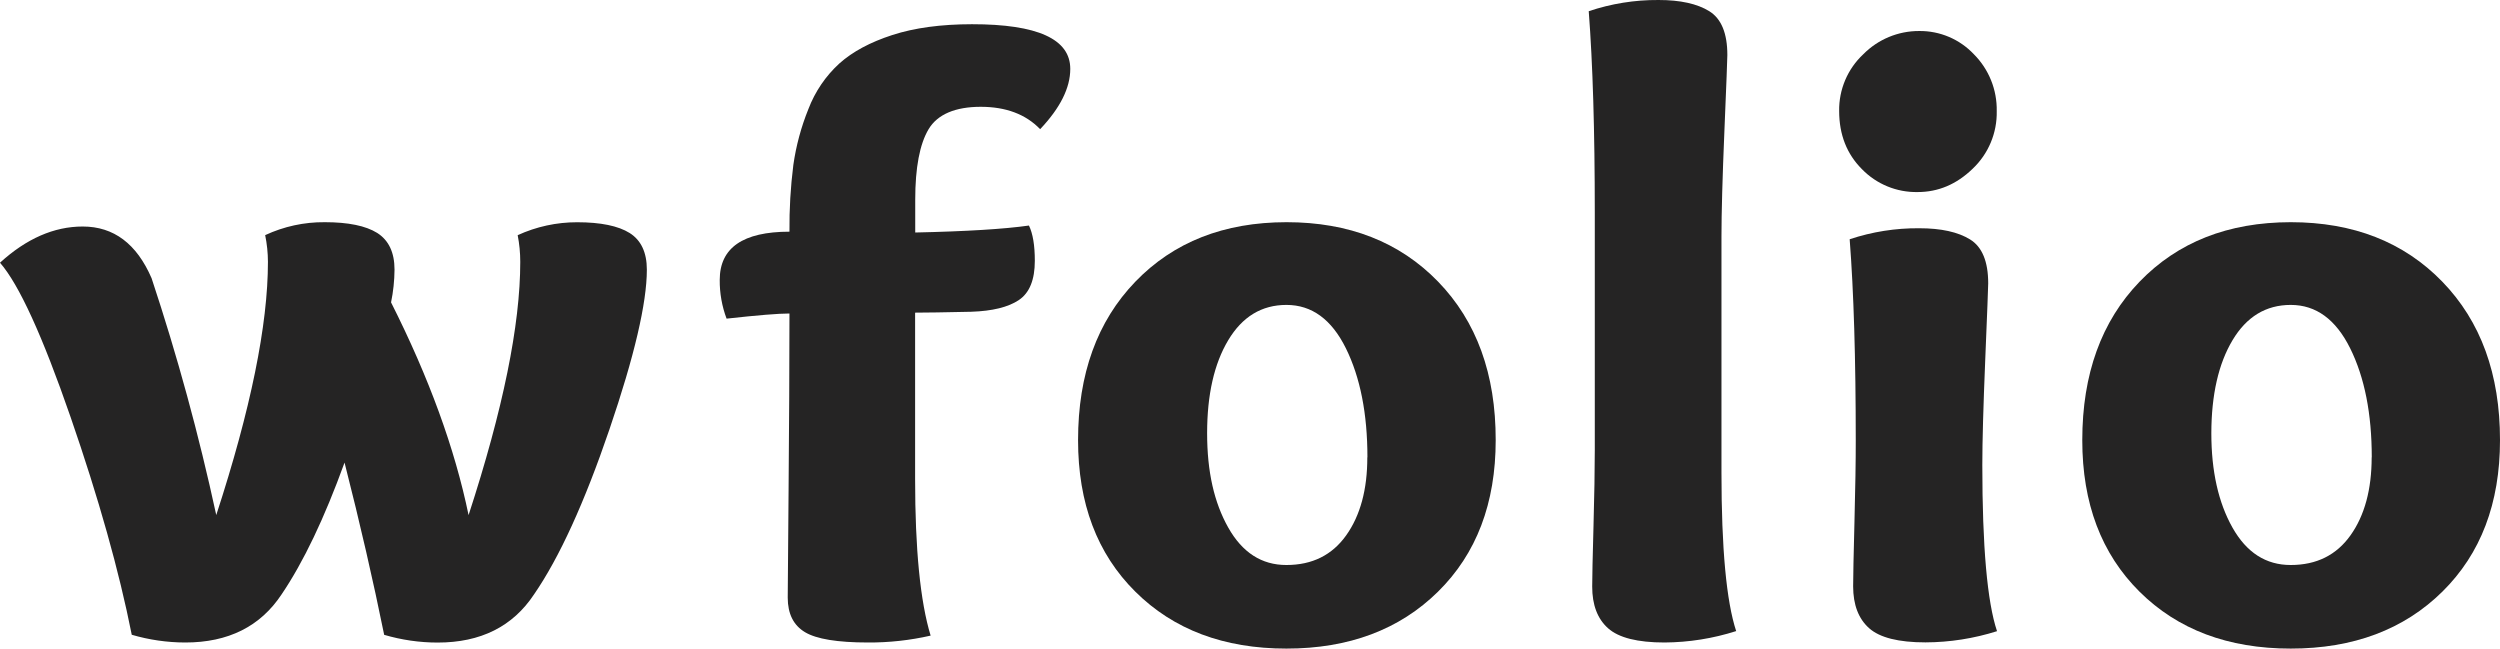
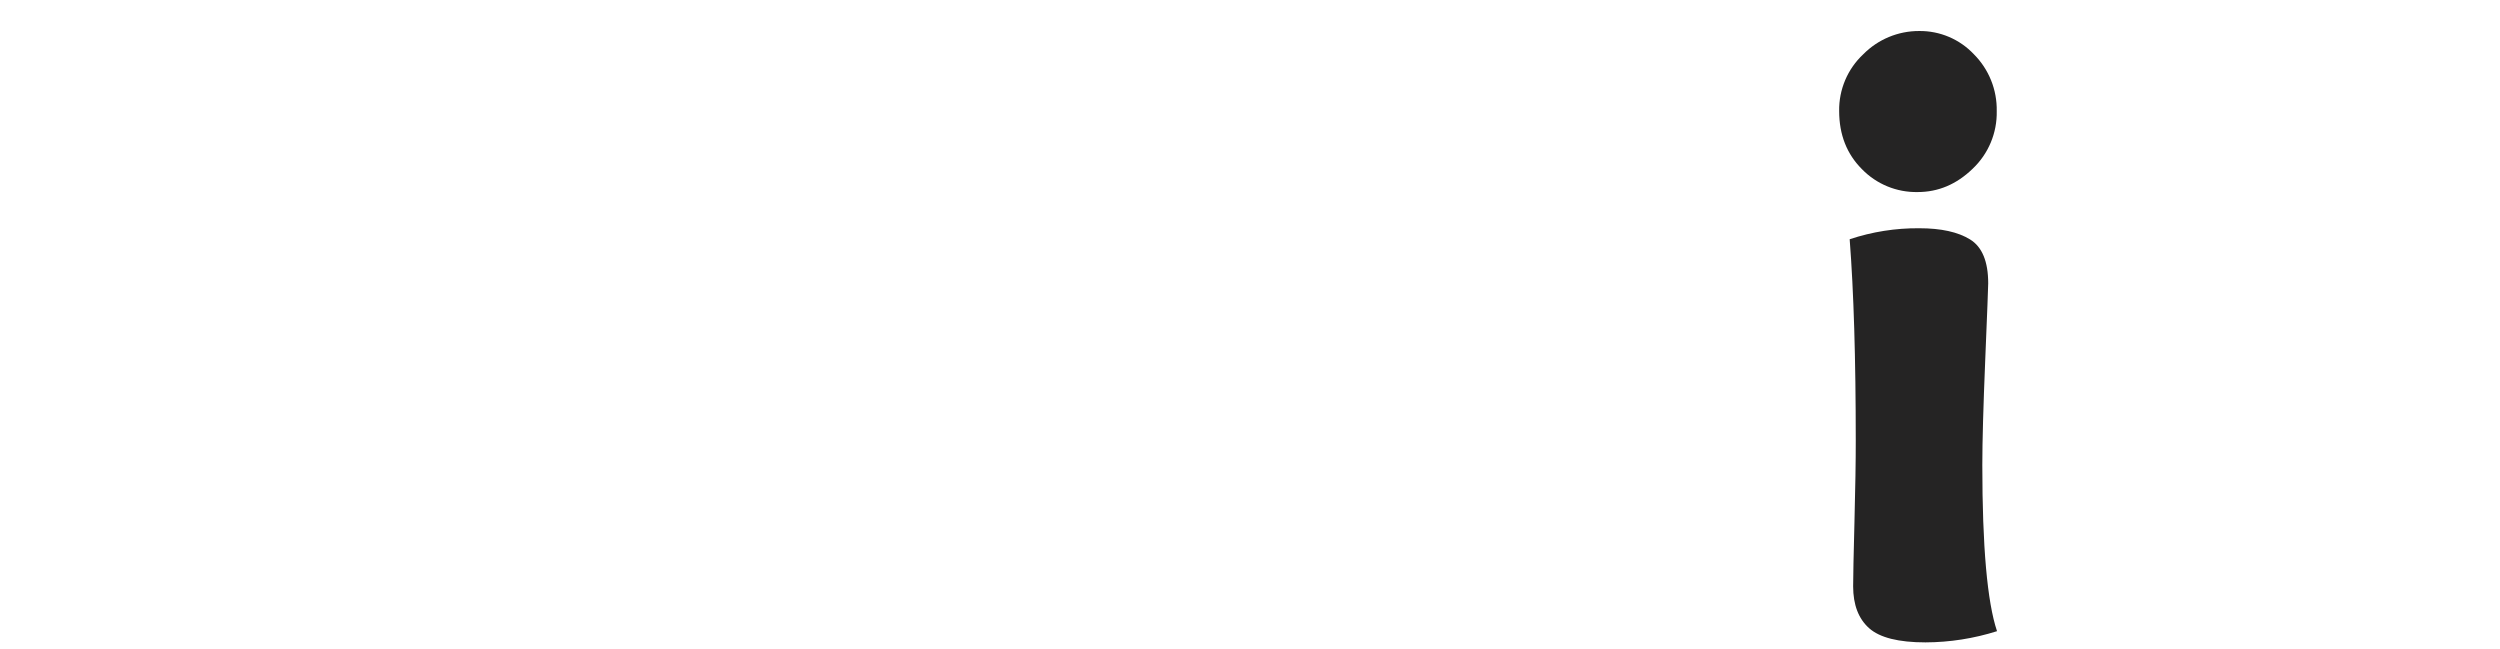
<svg xmlns="http://www.w3.org/2000/svg" id="_Слой_1" data-name="Слой 1" viewBox="0 0 850.39 220.62">
  <defs>
    <style> .cls-1 { fill: #252424; stroke-width: 0px; } </style>
  </defs>
-   <path class="cls-1" d="M110.45,75.58c8,0,13.96,1.22,17.87,3.66,3.88,2.48,5.88,6.6,5.88,12.48-.03,3.74-.42,7.47-1.18,11.14,12.9,25.58,21.69,49.7,26.37,72.36,11.72-35.94,17.58-64.65,17.58-86.14,0-3.05-.29-6.09-.88-9.08,6.34-2.91,13.24-4.41,20.22-4.4,8,0,14,1.23,17.87,3.66s5.85,6.6,5.85,12.46c0,11.33-4.24,29.45-12.73,54.35-8.49,24.9-17.03,43.6-25.64,56.11-7.23,10.93-18.16,16.4-32.81,16.39-6.15,0-12.27-.89-18.17-2.63-3.72-18.36-8.21-37.89-13.48-58.59-6.85,18.91-13.98,33.85-21.4,44.81-7.22,10.93-18.16,16.4-32.81,16.39-6.15-.01-12.27-.9-18.17-2.63-4.3-21.68-11.23-46.35-20.79-74C14.47,114.27,6.46,96.75,0,89.36c8.99-8.2,18.36-12.3,28.13-12.31,10.55,0,18.36,5.86,23.43,17.58,8.77,26.44,16.11,53.34,22,80.57,11.72-35.94,17.58-64.65,17.58-86.14-.01-3.05-.33-6.09-.94-9.08,6.34-2.95,13.26-4.46,20.25-4.4Z" />
-   <path class="cls-1" d="M364.06,23.44c0,6.45-3.42,13.29-10.25,20.5-4.89-5.07-11.63-7.61-20.22-7.61s-14.69,2.54-17.72,7.61-4.55,13.07-4.55,24v11.15c17.39-.38,30.29-1.17,38.68-2.37,1.33,2.73,2,6.73,2,12,0,6.44-1.8,10.9-5.41,13.33s-9,3.76-16.26,4c-9.18.2-15.53.3-19.05.3v56.54c0,24,1.76,41.77,5.28,53.32-7.01,1.6-14.17,2.39-21.36,2.34-10.35,0-17.47-1.17-21.38-3.51s-5.86-6.25-5.87-11.72c0-2.15.1-14.35.29-36.62.19-22.27.29-42.29.3-60.06-3.71,0-10.84.58-21.39,1.75-1.58-4.21-2.37-8.68-2.33-13.18,0-10.93,7.91-16.39,23.72-16.4-.07-7.59.37-15.18,1.32-22.71.93-6.52,2.65-12.9,5.12-19,2.26-5.93,5.87-11.25,10.56-15.53,4.48-4,10.48-7.22,18-9.66,7.52-2.44,16.55-3.66,27.09-3.67,22.29-.01,33.44,5.05,33.43,15.2Z" />
-   <path class="cls-1" d="M489.14,201.27c-13.1,12.9-30.29,19.35-51.56,19.35s-38.4-6.45-51.38-19.35c-13-12.89-19.5-30.08-19.49-51.56,0-22.46,6.5-40.43,19.49-53.9,12.99-13.47,30.13-20.22,51.42-20.23,21.28,0,38.47,6.74,51.56,20.23s19.62,31.46,19.59,53.91c0,21.48-6.54,38.66-19.63,51.55ZM465.14,155.57c0-14.84-2.44-27.19-7.31-37.06s-11.62-14.8-20.25-14.79c-8.41,0-15,4-19.79,12s-7.18,18.55-7.18,31.65,2.39,23.57,7.18,32.08c4.79,8.51,11.38,12.75,19.79,12.74,8.78,0,15.56-3.37,20.35-10.11,4.79-6.74,7.18-15.58,7.17-26.51h.04Z" />
-   <path class="cls-1" d="M564.14,0c7.42,0,13.18,1.27,17.28,3.81,4.1,2.54,6.15,7.51,6.15,14.91,0,1.17-.33,9.76-1,25.78-.67,16.02-1,28.02-1,36v80.27c0,25.78,1.67,43.75,5,53.9-7.88,2.52-16.1,3.83-24.37,3.88-9.17,0-15.57-1.61-19.19-4.83s-5.42-7.96-5.41-14.21c0-3.12.15-9.95.44-20.5.29-10.55.44-19.14.44-25.79v-80.86c0-27.92-.69-50.77-2.06-68.55,7.64-2.57,15.66-3.86,23.72-3.81Z" />
-   <path class="cls-1" d="M652.27,65.33c-7.1.13-13.95-2.68-18.9-7.77-5.17-5.16-7.76-11.75-7.77-19.77-.12-7.32,2.86-14.34,8.21-19.34,5.02-5.08,11.86-7.92,19-7.9,7.04-.08,13.78,2.78,18.61,7.9,5.11,5.12,7.92,12.1,7.78,19.34.16,7.41-2.82,14.54-8.21,19.63-5.46,5.28-11.7,7.92-18.72,7.91ZM652.85,77.64c7.43,0,13.18,1.27,17.29,3.81s6.16,7.52,6.16,14.94c0,1.16-.34,9.77-1,25.78s-1,28-1,36c0,27.73,1.67,46.57,5,56.53-7.87,2.49-16.07,3.78-24.33,3.81-9.17,0-15.57-1.61-19.18-4.83s-5.42-7.96-5.43-14.21c0-3.12.15-10.45.45-22,.3-11.55.45-20.73.44-27.54,0-27.92-.69-50.77-2.07-68.55,7.63-2.54,15.63-3.81,23.67-3.74Z" />
-   <path class="cls-1" d="M830.77,201.27c-13.1,12.9-30.29,19.35-51.57,19.35-21.28,0-38.42-6.45-51.42-19.35-12.99-12.89-19.49-30.08-19.48-51.55,0-22.46,6.5-40.43,19.49-53.9,12.99-13.47,30.13-20.22,51.41-20.24,21.28,0,38.47,6.74,51.56,20.23,13.09,13.49,19.64,31.46,19.63,53.91,0,21.48-6.54,38.66-19.62,51.55ZM806.77,155.57c0-14.84-2.44-27.19-7.33-37.06s-11.63-14.8-20.24-14.79c-8.41,0-15.01,4-19.79,12-4.78,8-7.18,18.55-7.21,31.65,0,12.88,2.39,23.57,7.18,32.08,4.79,8.51,11.39,12.75,19.82,12.74,8.78,0,15.56-3.37,20.35-10.11,4.79-6.74,7.18-15.58,7.19-26.51h.03Z" />
+   <path class="cls-1" d="M652.27,65.33c-7.1.13-13.95-2.68-18.9-7.77-5.17-5.16-7.76-11.75-7.77-19.77-.12-7.32,2.86-14.34,8.21-19.34,5.02-5.08,11.86-7.92,19-7.9,7.04-.08,13.78,2.78,18.61,7.9,5.11,5.12,7.92,12.1,7.78,19.34.16,7.41-2.82,14.54-8.21,19.63-5.46,5.28-11.7,7.92-18.72,7.91ZM652.85,77.64c7.43,0,13.18,1.27,17.29,3.81s6.16,7.52,6.16,14.94c0,1.16-.34,9.77-1,25.78s-1,28-1,36c0,27.73,1.67,46.57,5,56.53-7.87,2.49-16.07,3.78-24.33,3.81-9.17,0-15.57-1.61-19.18-4.83s-5.42-7.96-5.43-14.21c0-3.12.15-10.45.45-22,.3-11.55.45-20.73.44-27.54,0-27.92-.69-50.77-2.07-68.55,7.63-2.54,15.63-3.81,23.67-3.74" />
</svg>